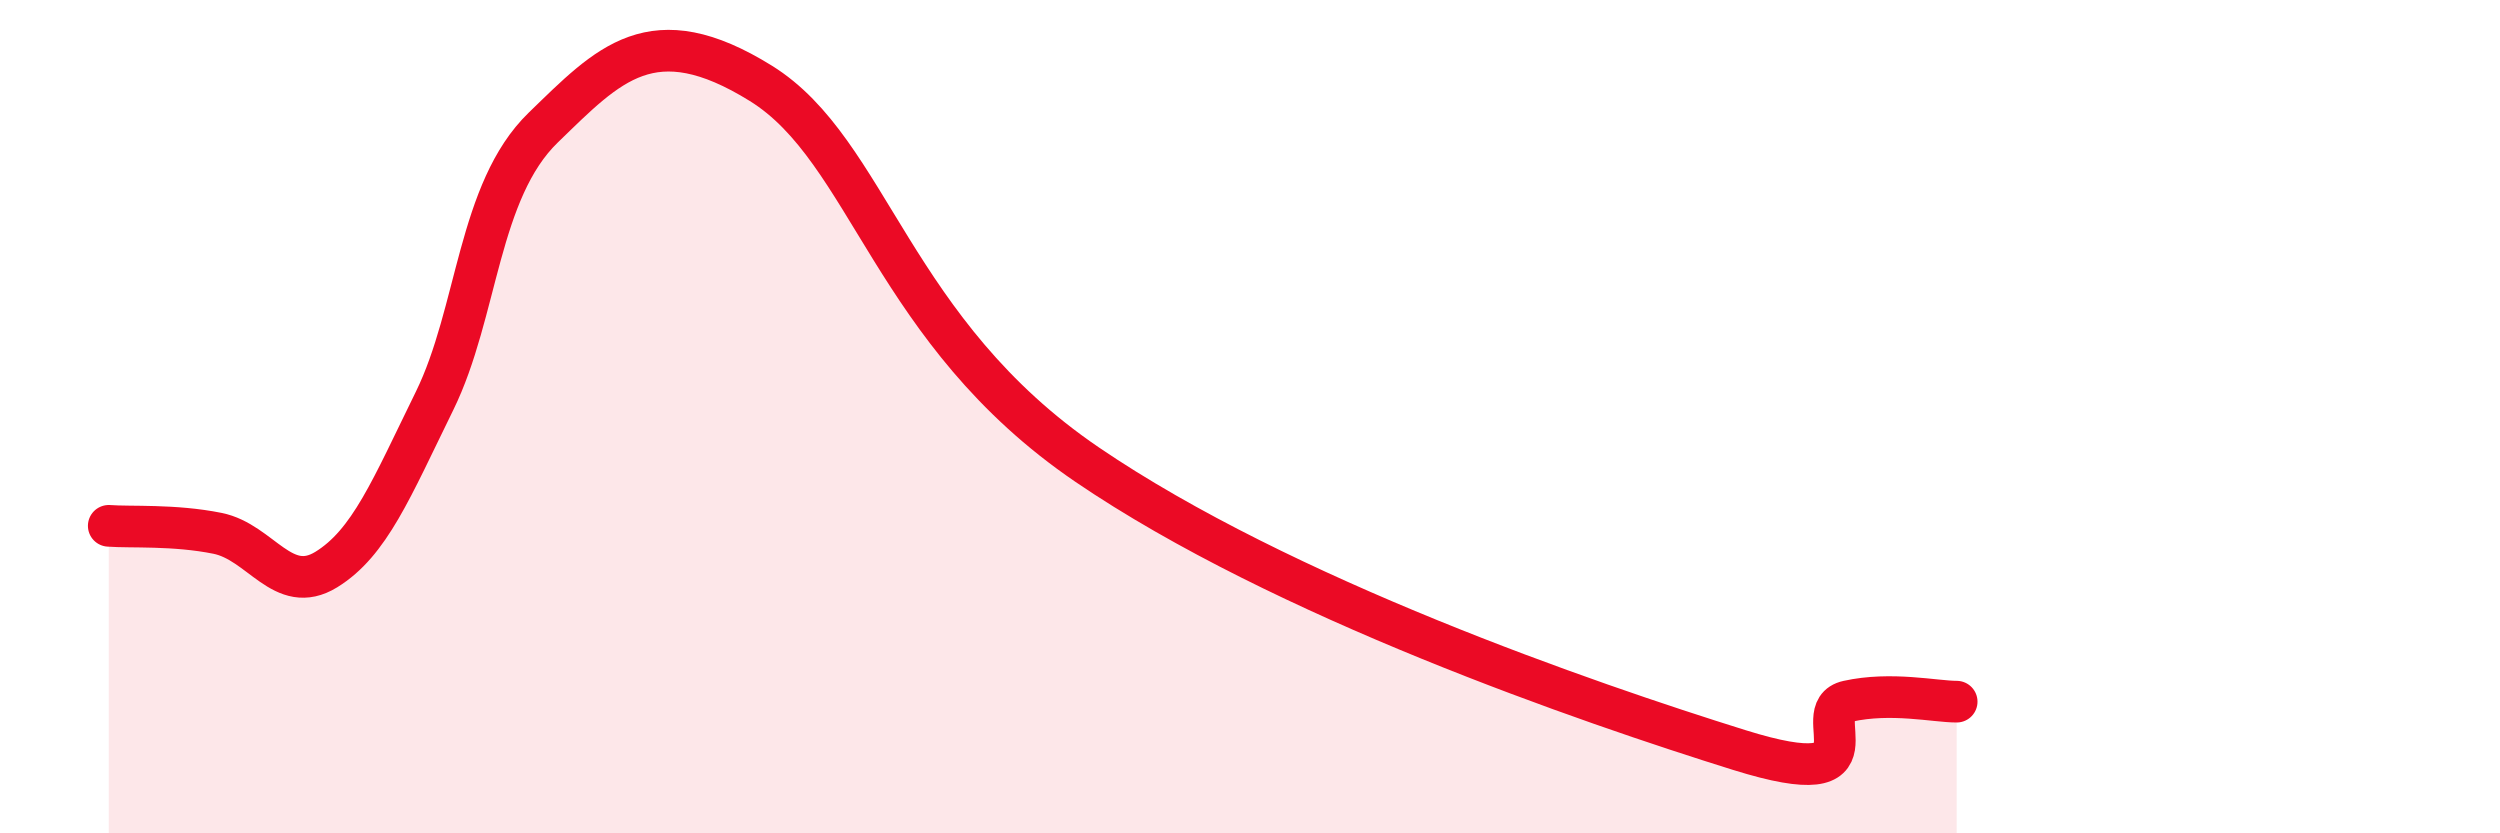
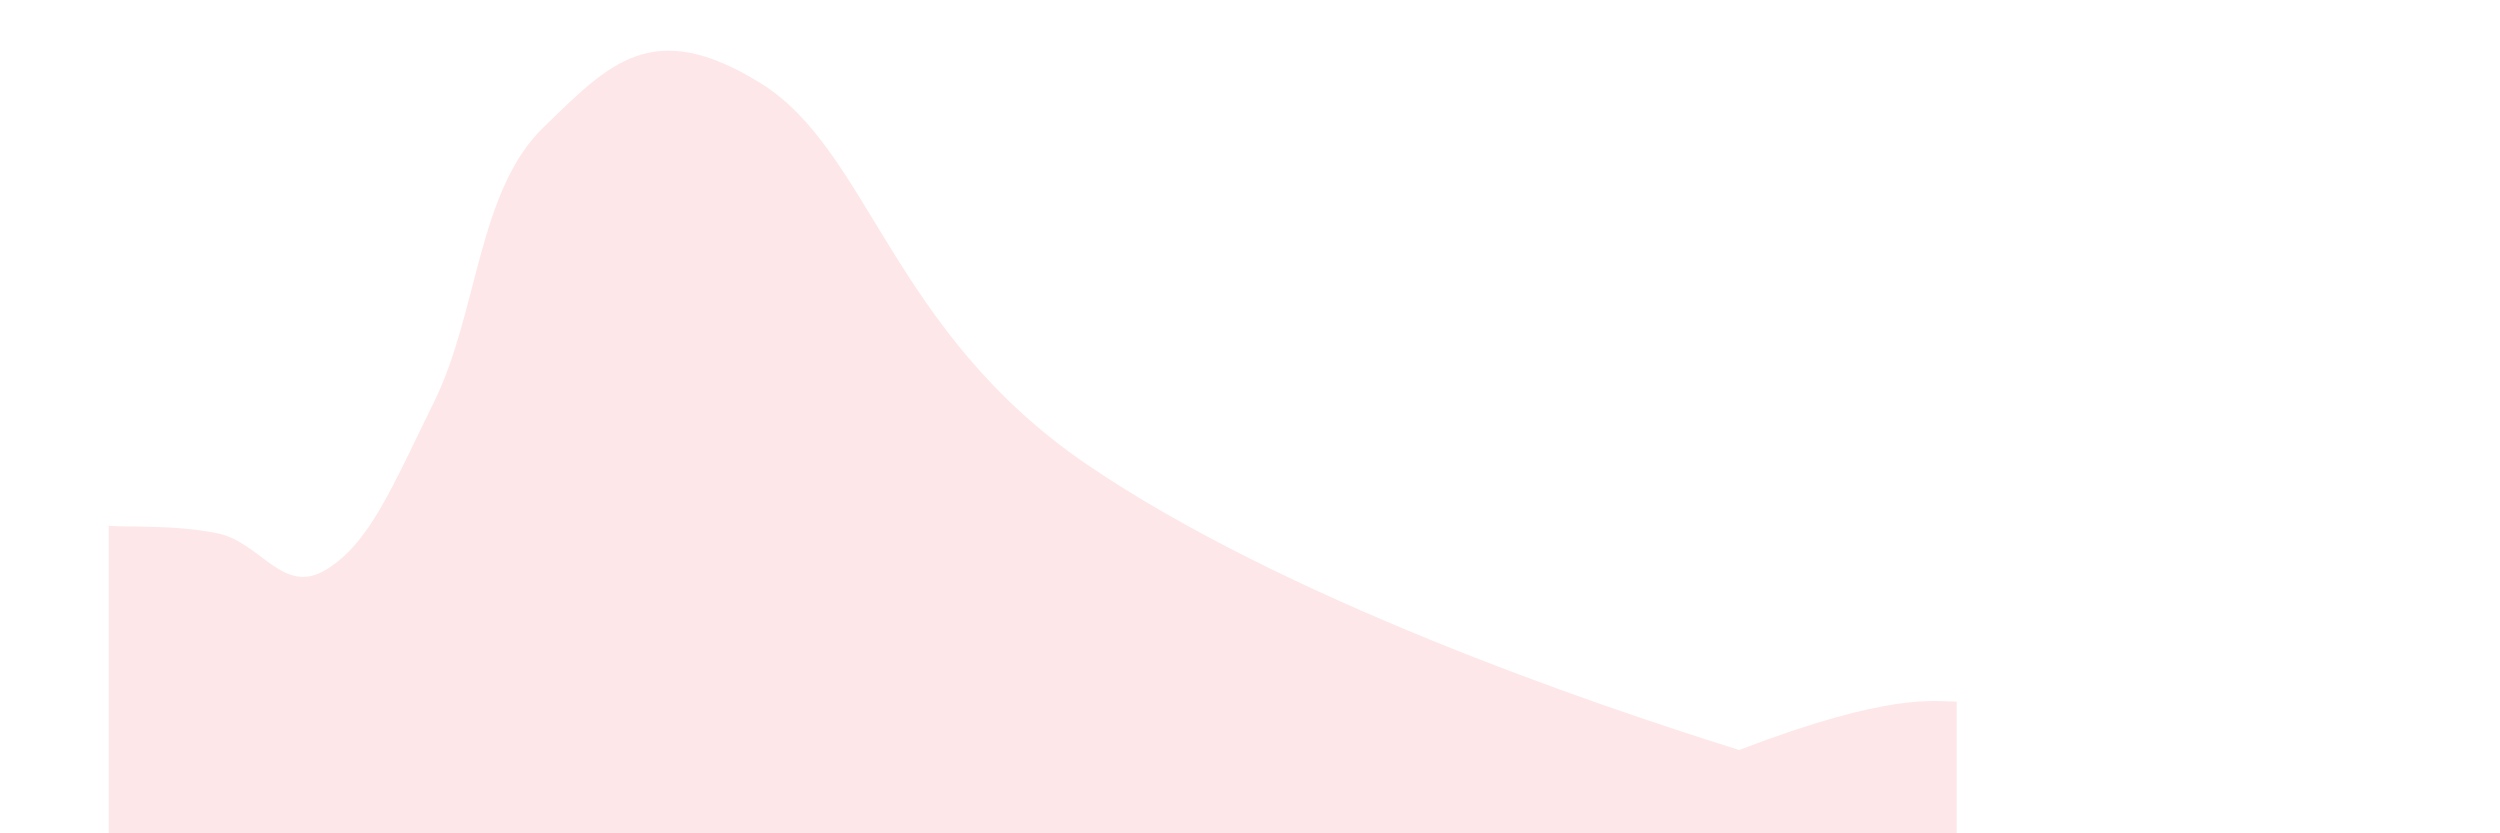
<svg xmlns="http://www.w3.org/2000/svg" width="60" height="20" viewBox="0 0 60 20">
-   <path d="M 2.61,12.62 C 3.13,12.66 4.18,12.59 5.22,12.8 C 6.26,13.01 6.79,14.31 7.83,13.67 C 8.87,13.03 9.39,11.74 10.43,9.62 C 11.47,7.5 11.47,4.58 13.04,3.06 C 14.61,1.54 15.65,0.38 18.26,2 C 20.87,3.62 21.39,7.95 26.09,11.15 C 30.79,14.35 38.09,16.86 41.74,18 C 45.39,19.14 43.31,17.06 44.35,16.83 C 45.39,16.6 46.44,16.84 46.96,16.84L46.96 20L2.61 20Z" fill="#EB0A25" opacity="0.1" stroke-linecap="round" stroke-linejoin="round" />
-   <path d="M 2.61,12.62 C 3.13,12.66 4.18,12.59 5.22,12.8 C 6.26,13.01 6.79,14.31 7.83,13.67 C 8.87,13.03 9.39,11.74 10.43,9.62 C 11.47,7.5 11.47,4.58 13.04,3.06 C 14.61,1.54 15.65,0.38 18.26,2 C 20.87,3.62 21.39,7.95 26.09,11.15 C 30.79,14.35 38.09,16.86 41.74,18 C 45.39,19.14 43.31,17.06 44.35,16.83 C 45.39,16.6 46.44,16.84 46.96,16.84" stroke="#EB0A25" stroke-width="1" fill="none" stroke-linecap="round" stroke-linejoin="round" />
+   <path d="M 2.61,12.62 C 3.13,12.66 4.18,12.59 5.22,12.8 C 6.26,13.01 6.79,14.31 7.83,13.67 C 8.87,13.03 9.39,11.74 10.43,9.62 C 11.47,7.5 11.47,4.58 13.04,3.06 C 14.61,1.54 15.65,0.38 18.26,2 C 20.87,3.62 21.39,7.95 26.09,11.15 C 30.79,14.35 38.09,16.86 41.74,18 C 45.39,16.6 46.44,16.84 46.96,16.84L46.96 20L2.61 20Z" fill="#EB0A25" opacity="0.1" stroke-linecap="round" stroke-linejoin="round" />
</svg>